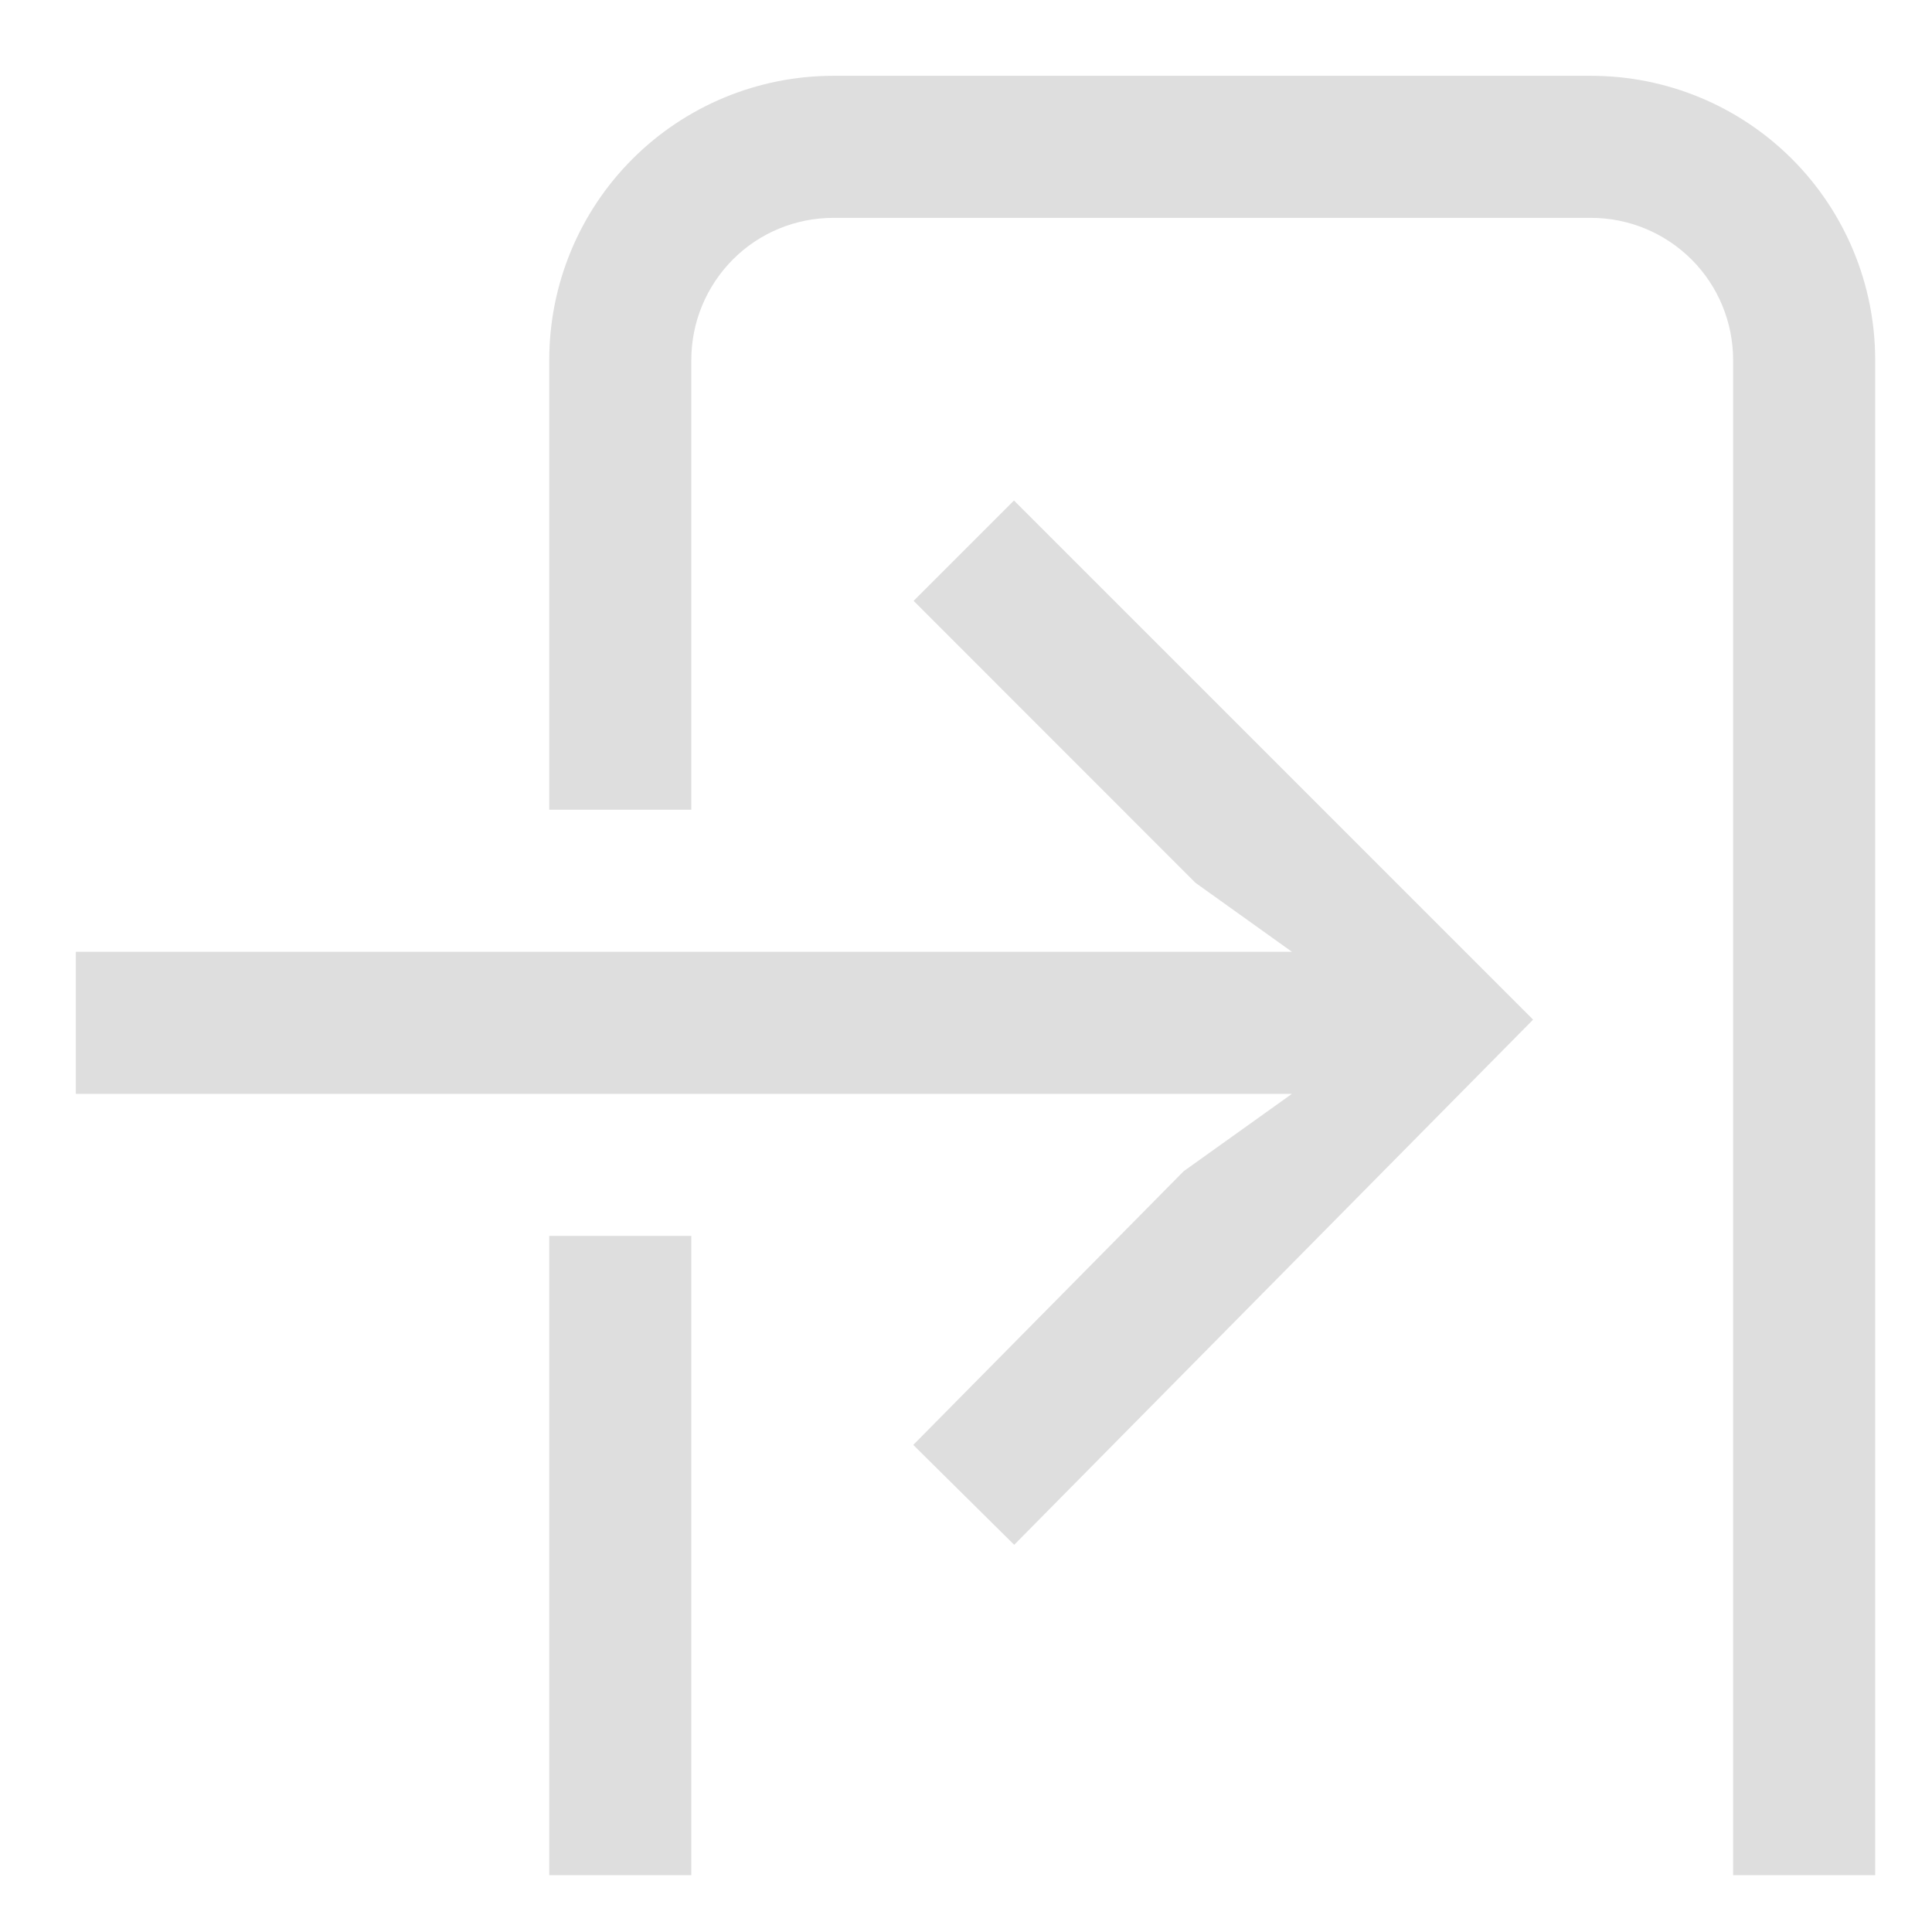
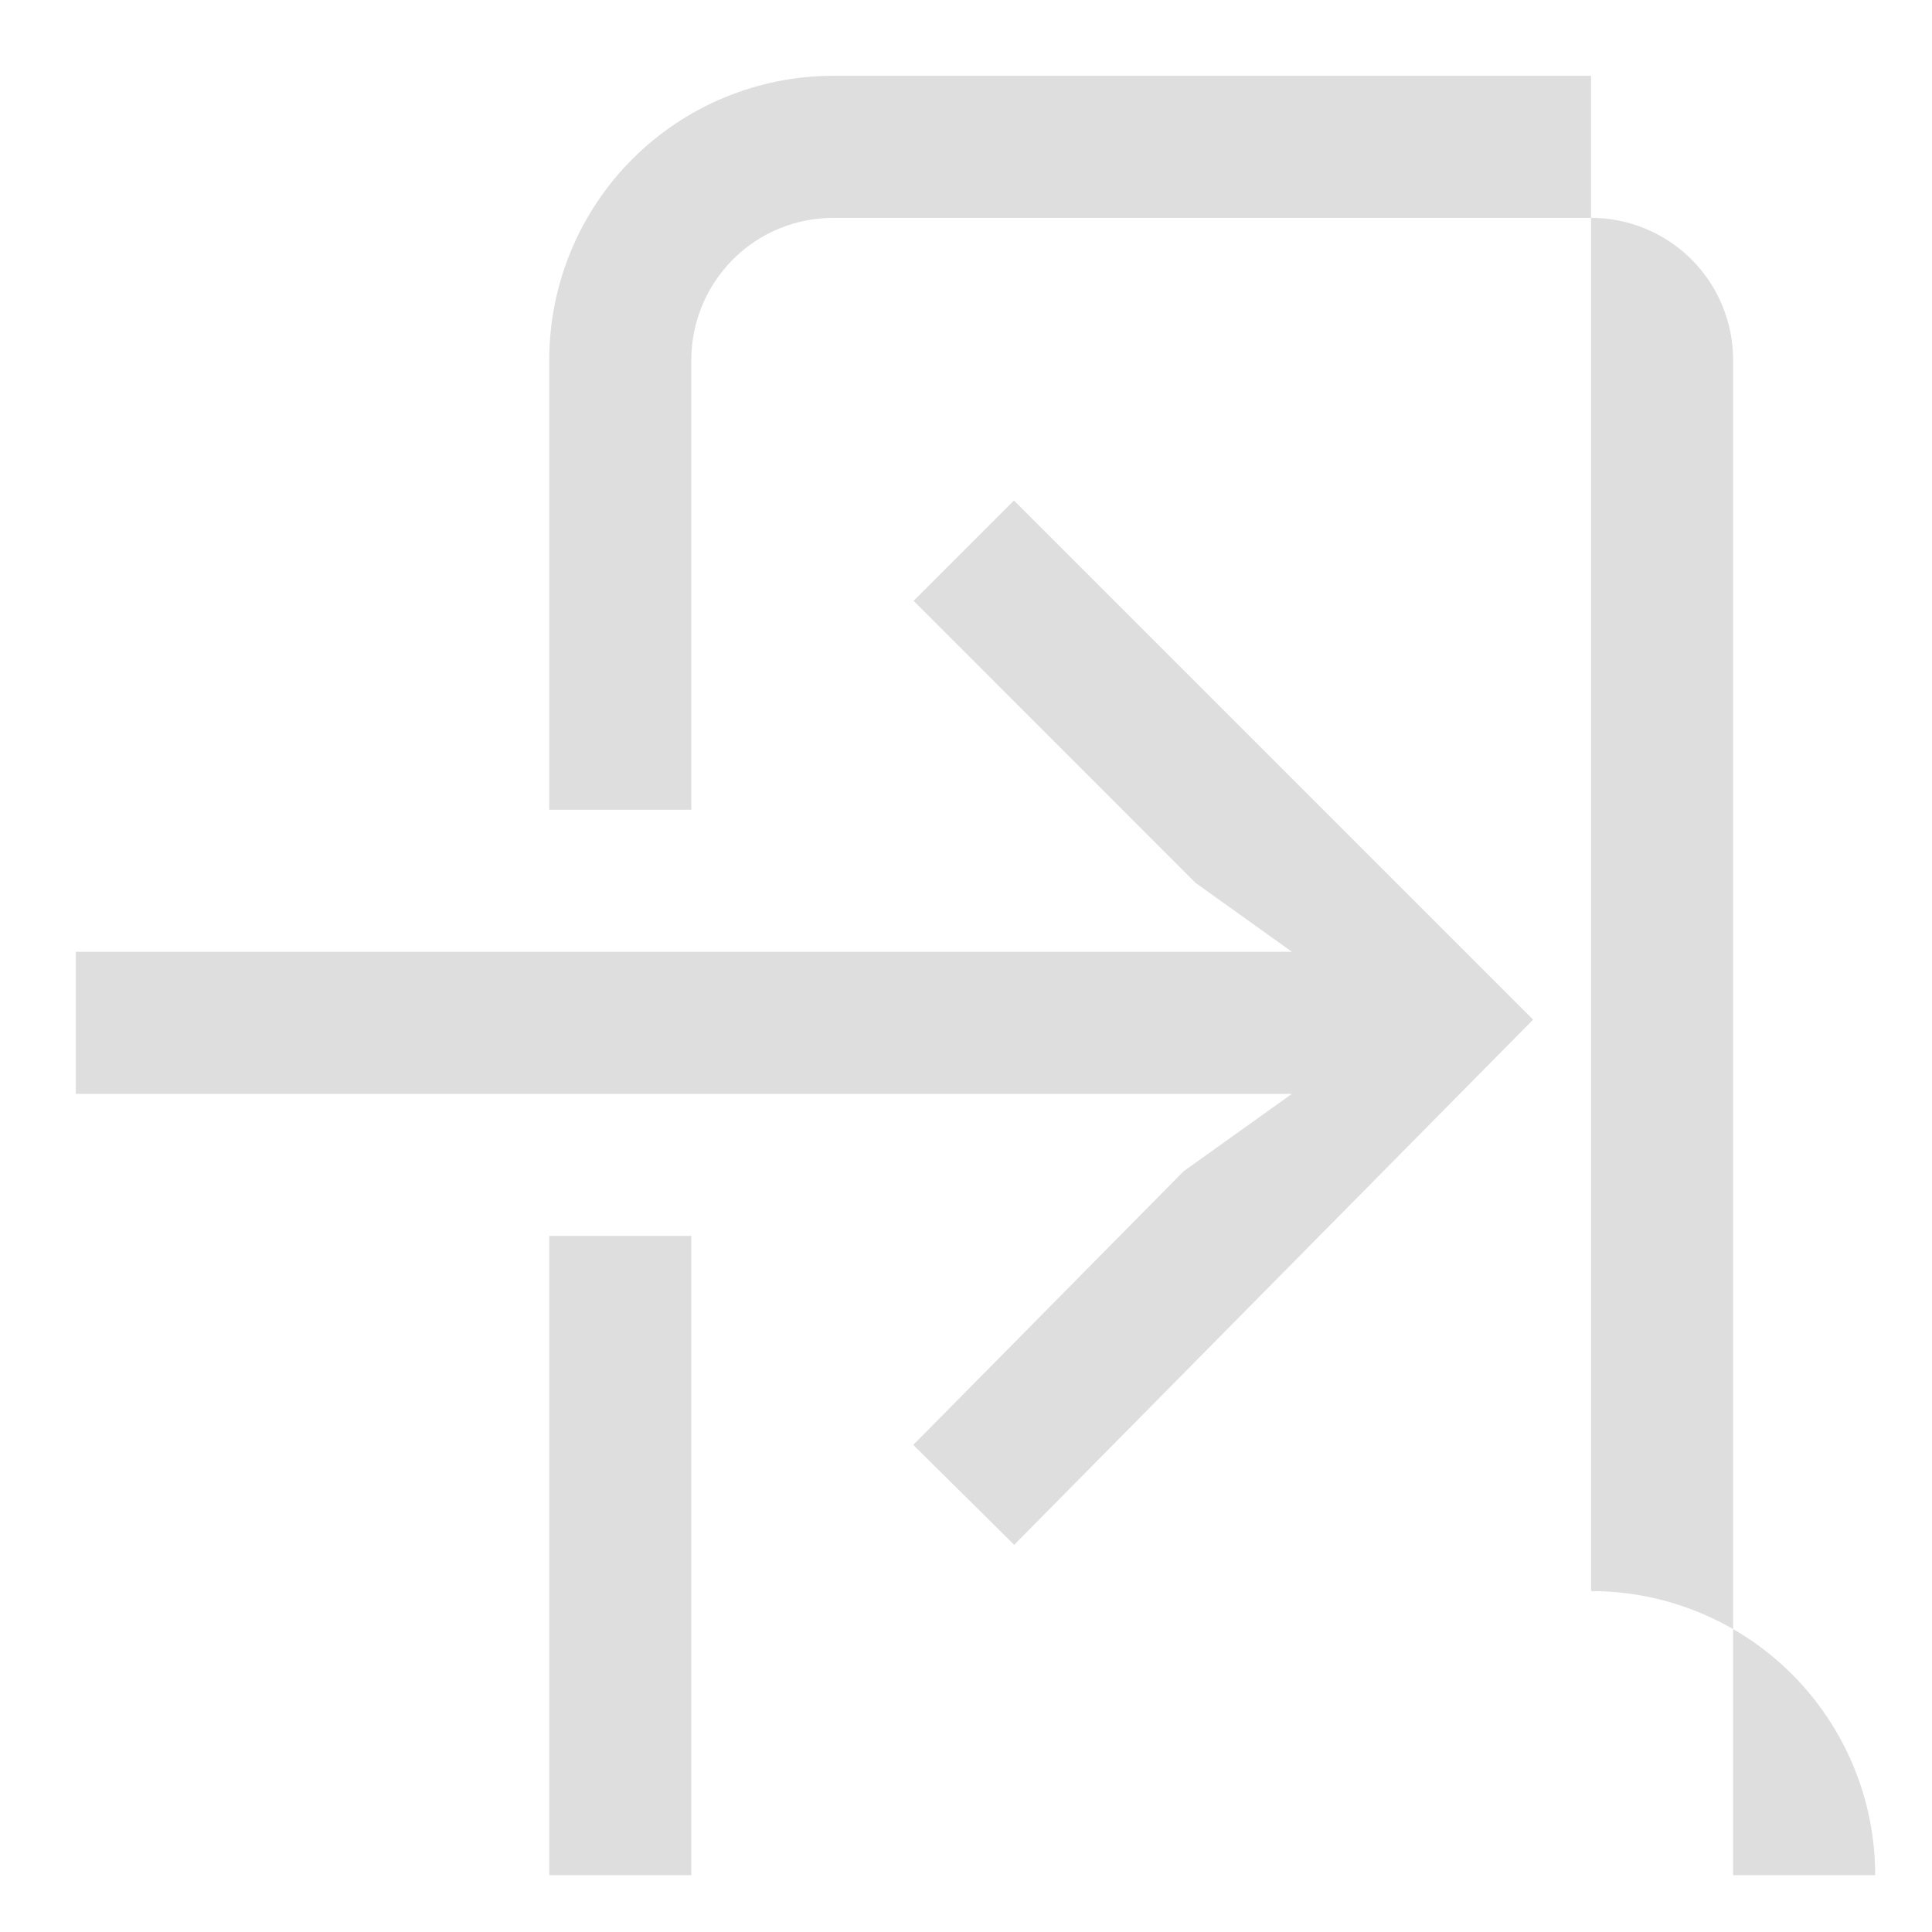
<svg xmlns="http://www.w3.org/2000/svg" fill="none" height="17" viewBox="0 0 17 17" width="17">
-   <path d="m6.083 10.875v5.625h-1.25v-5.625zm7.917-10.208h-6.667c-.663 0-1.299.263-1.768.732-.469.469-.732 1.105-.732 1.768v3.958h1.25v-3.958c0-.332.132-.649.366-.884s.552-.366.884-.366h6.667c.332 0 .649.132.884.366.234.234.366.552.366.884v13.333h1.25v-13.333c0-.663-.263-1.299-.732-1.768-.469-.469-1.105-.732-1.768-.732zm-5.078 3.737-.883.883 2.48 2.481.849.607h-10.701v1.25h10.701l-.953.681-2.379 2.408.888.879 4.566-4.621z" fill="#dedede" />
+   <path d="m6.083 10.875v5.625h-1.25v-5.625zm7.917-10.208h-6.667c-.663 0-1.299.263-1.768.732-.469.469-.732 1.105-.732 1.768v3.958h1.25v-3.958c0-.332.132-.649.366-.884s.552-.366.884-.366h6.667c.332 0 .649.132.884.366.234.234.366.552.366.884v13.333h1.25c0-.663-.263-1.299-.732-1.768-.469-.469-1.105-.732-1.768-.732zm-5.078 3.737-.883.883 2.48 2.481.849.607h-10.701v1.25h10.701l-.953.681-2.379 2.408.888.879 4.566-4.621z" fill="#dedede" />
</svg>